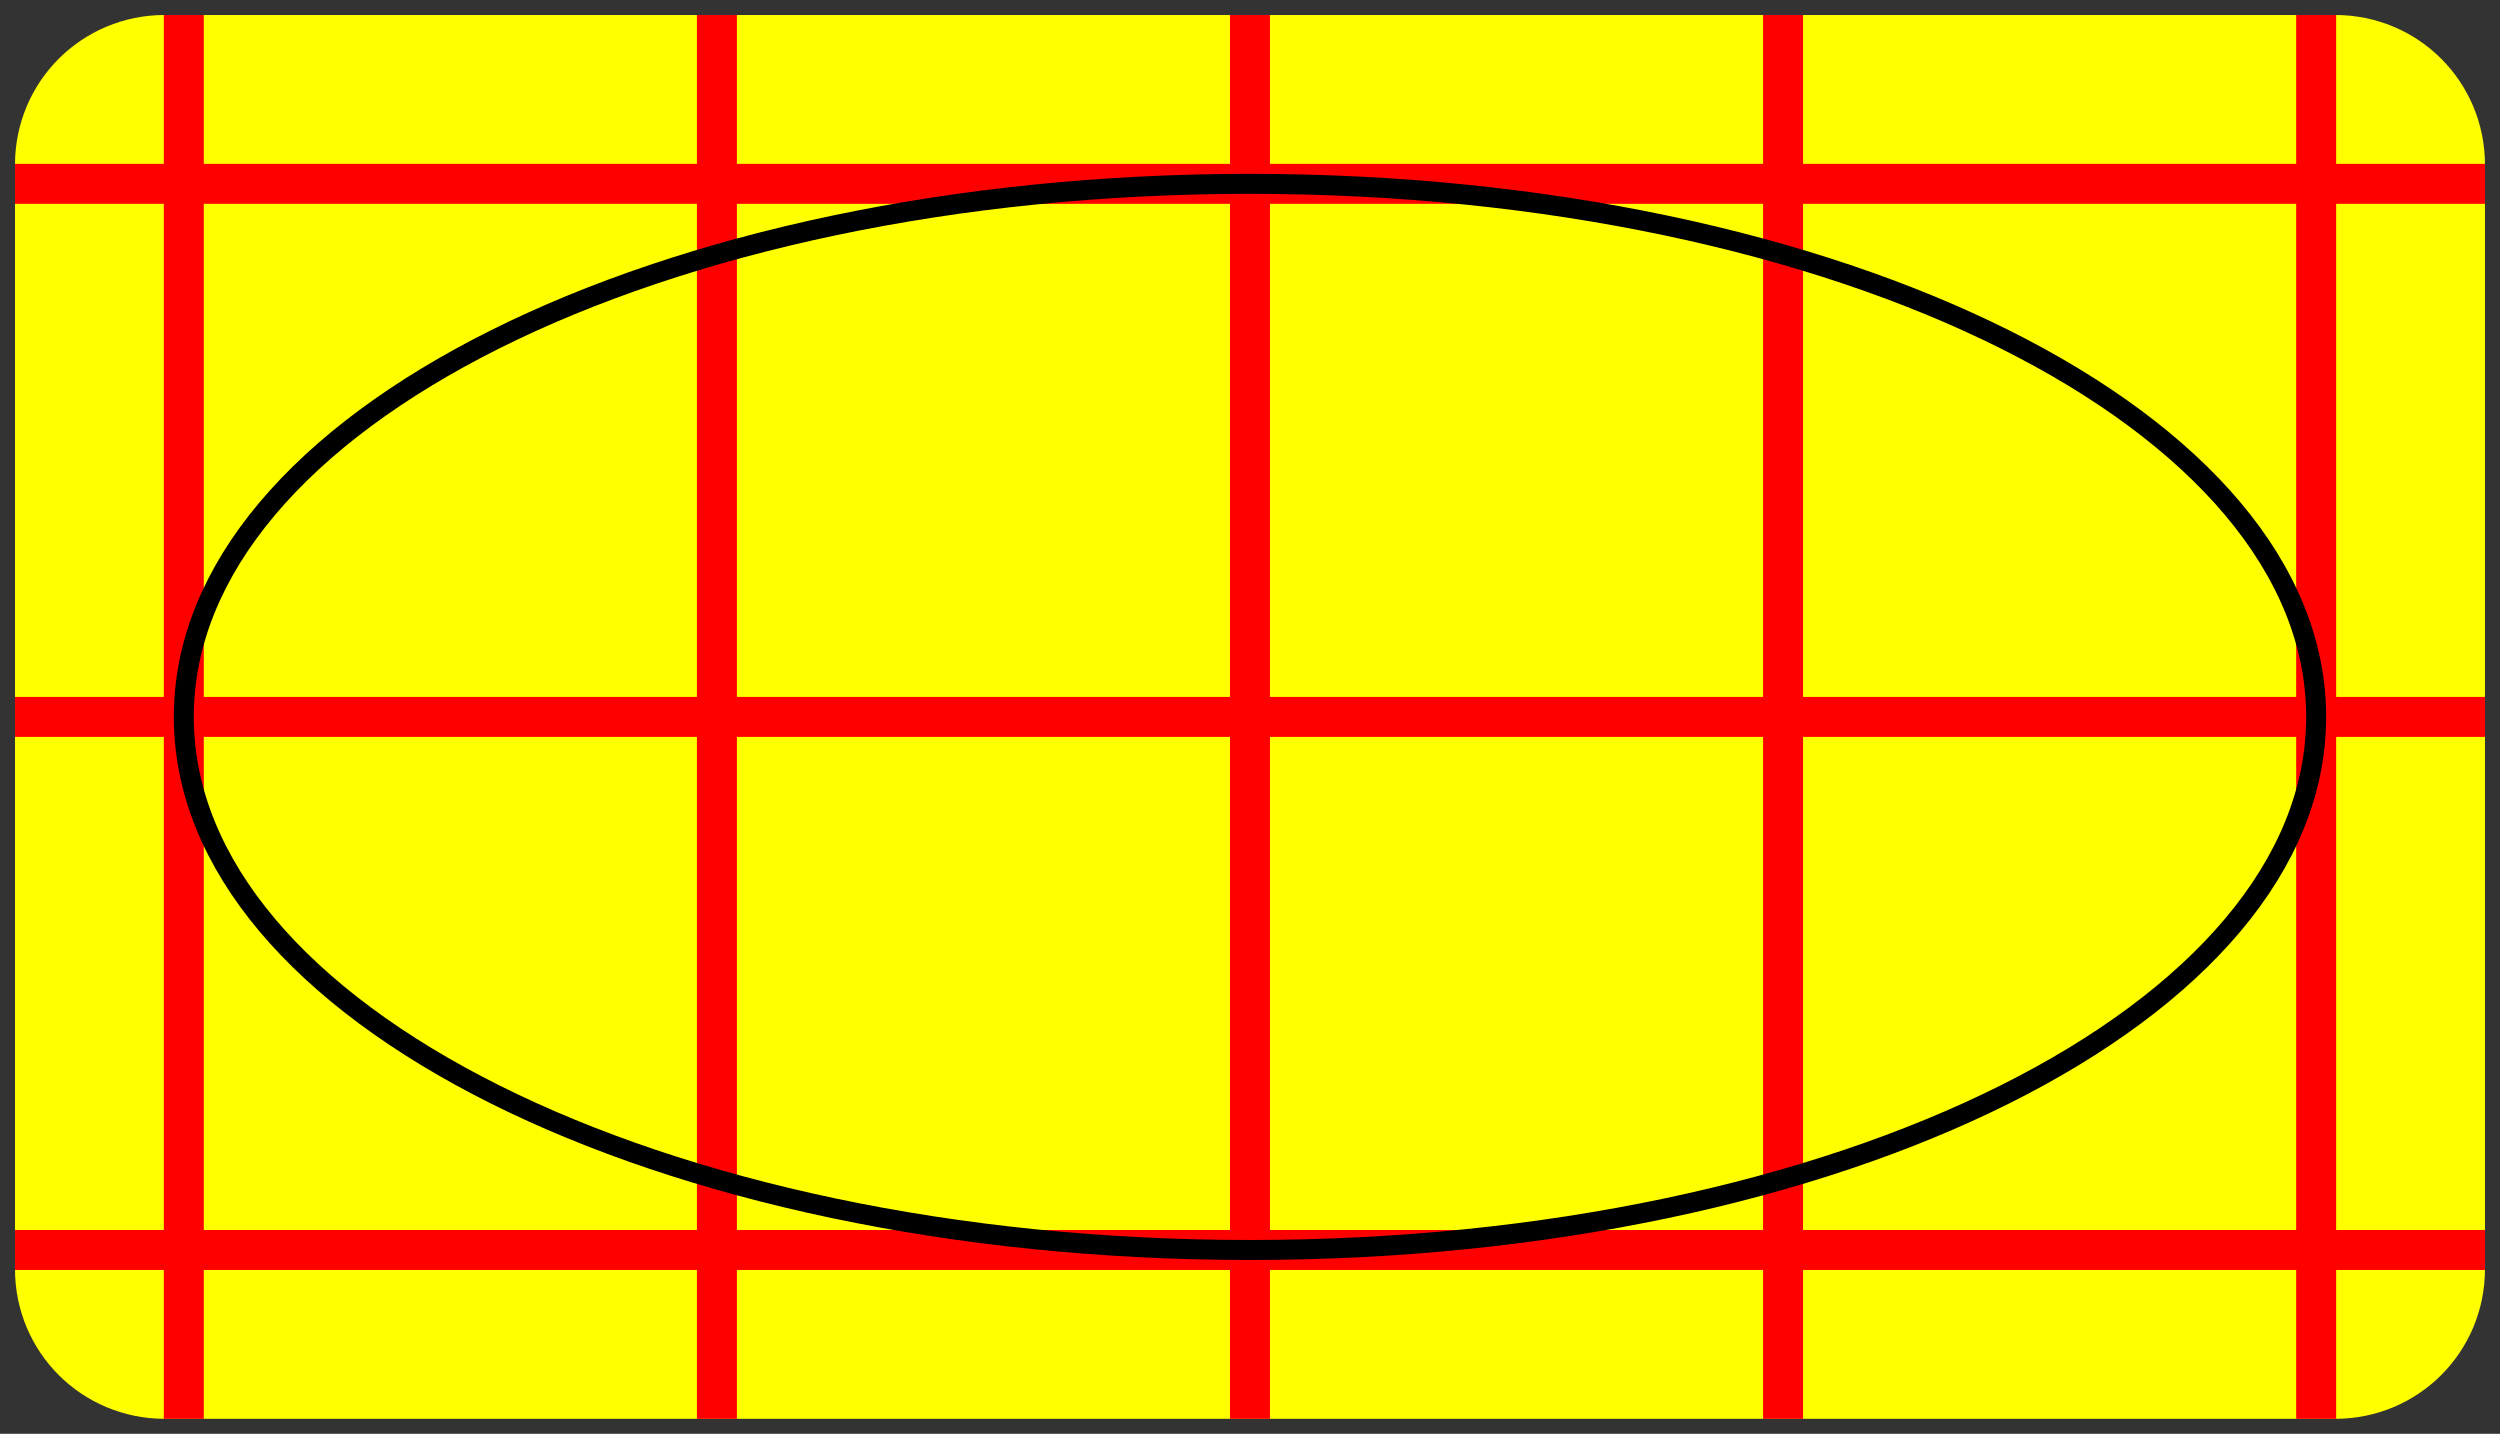
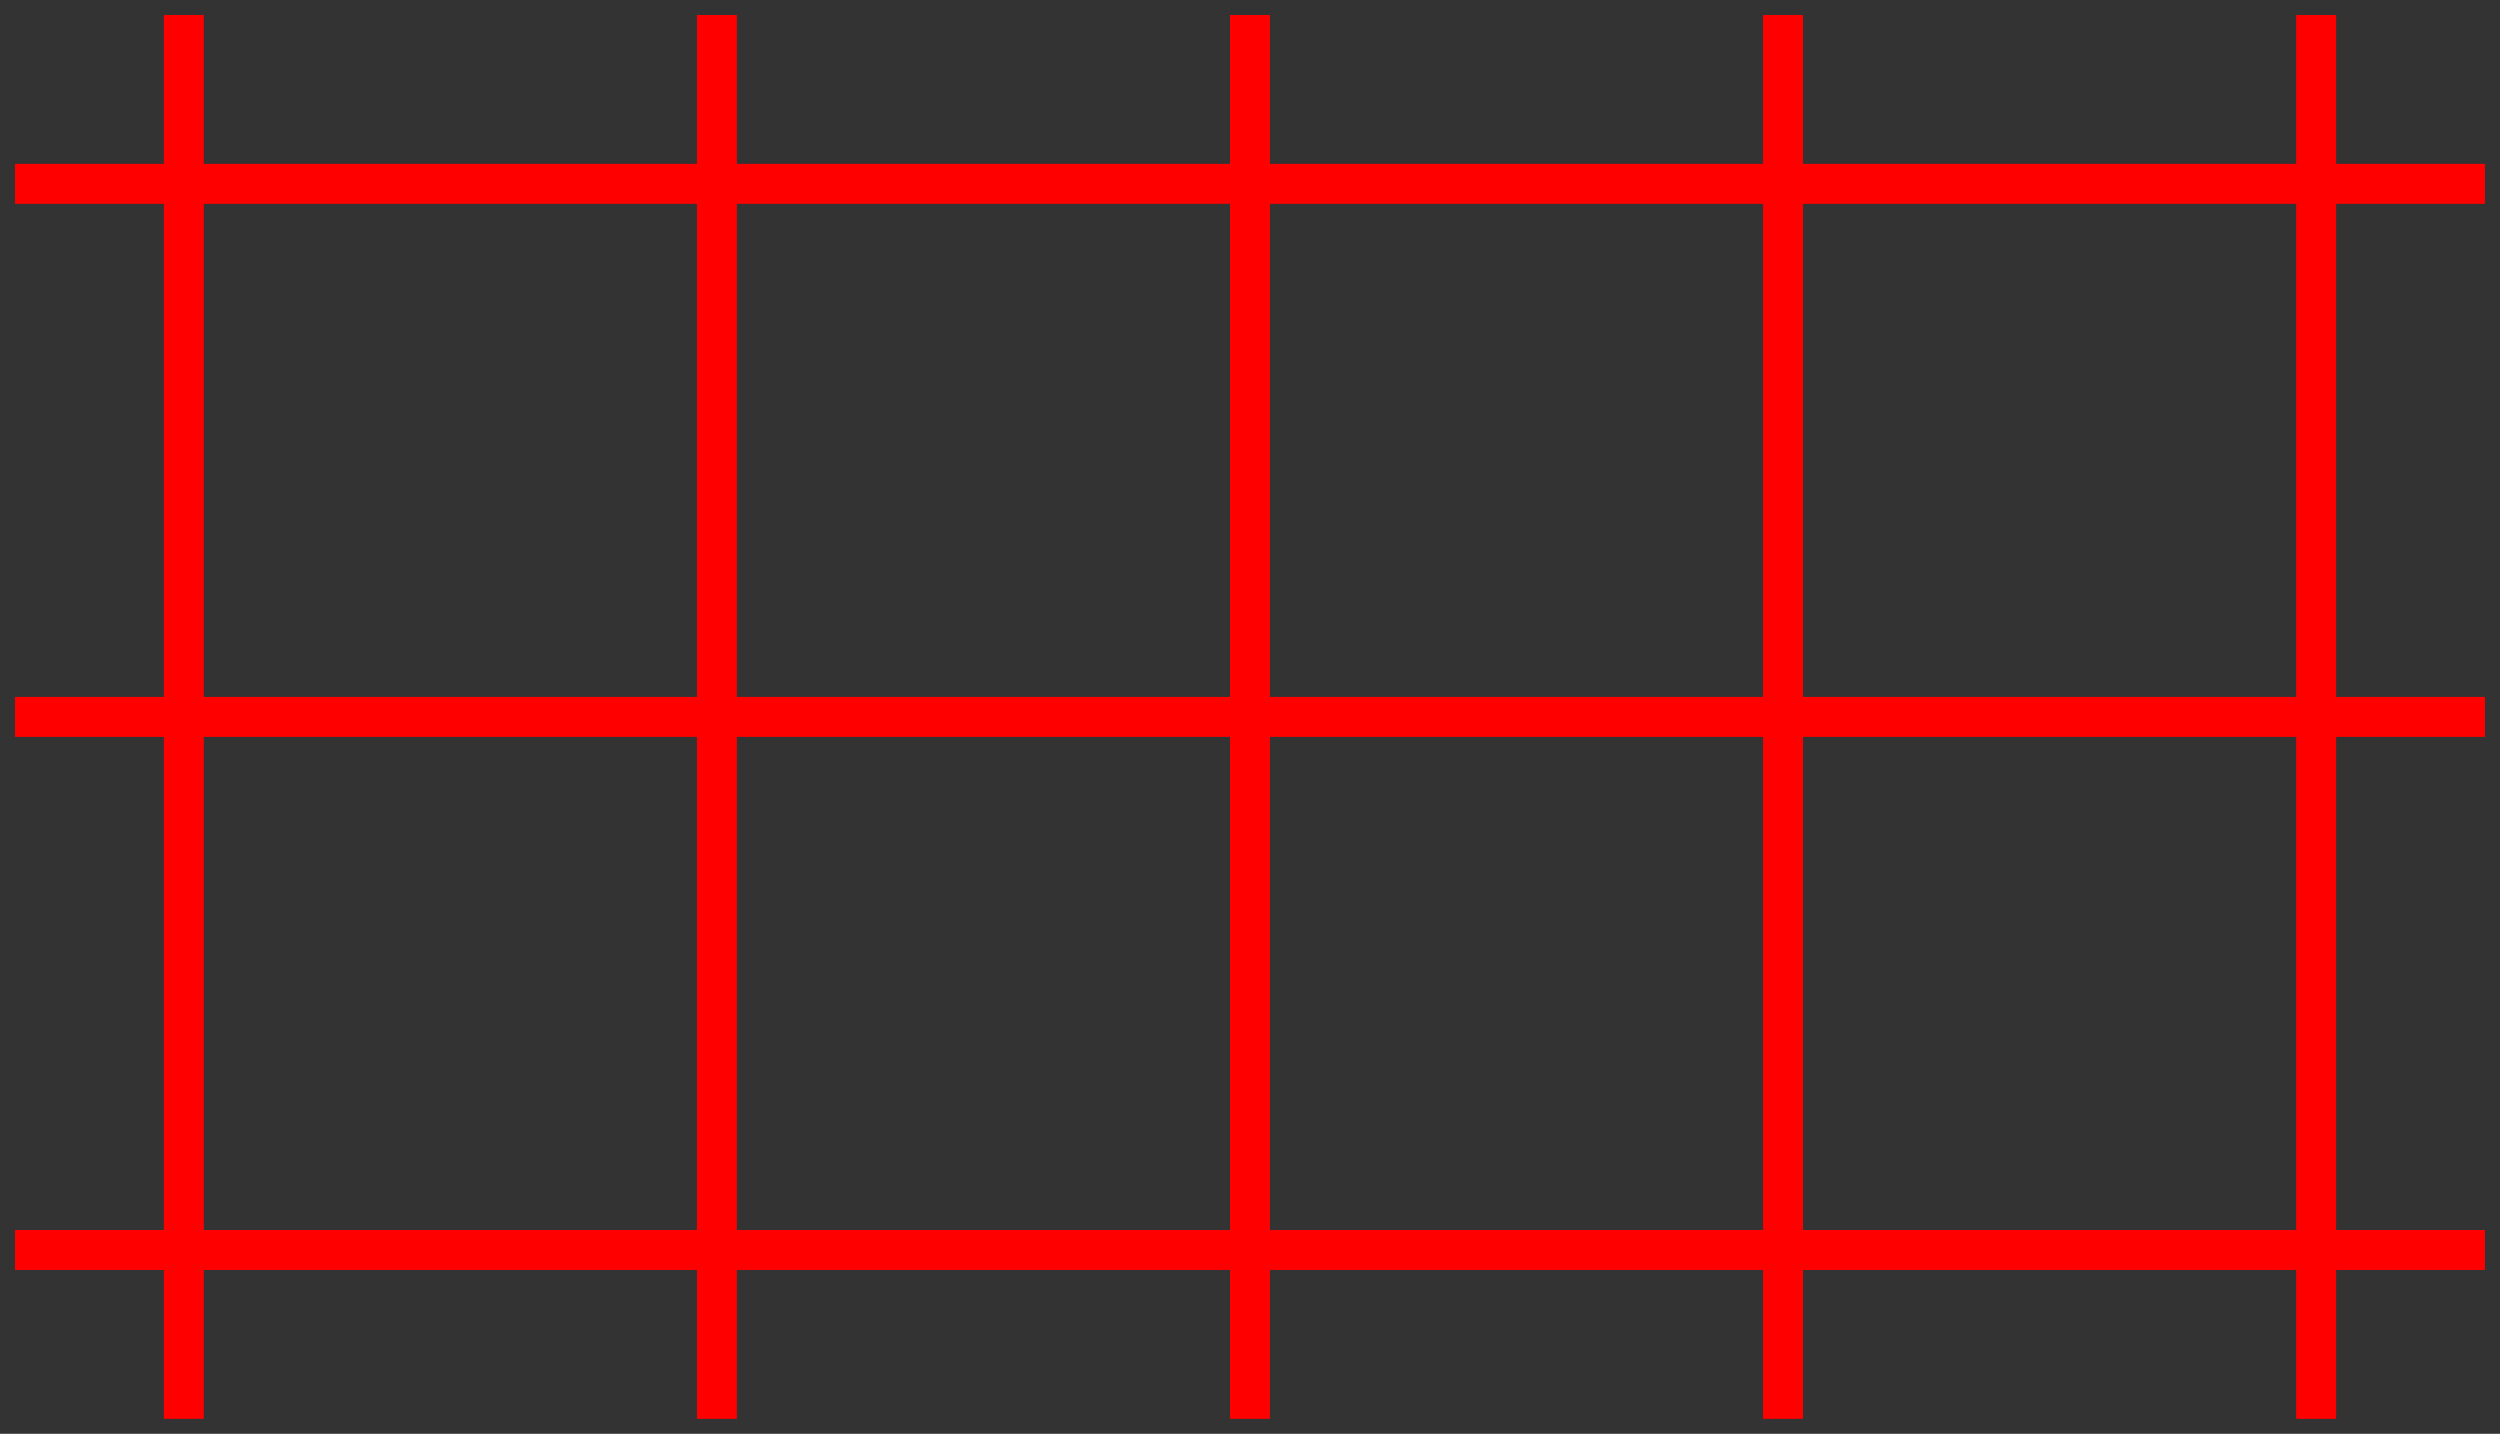
<svg xmlns="http://www.w3.org/2000/svg" width="66.717pt" height="38.264pt" viewBox="-33.358 -19.132 66.717 38.264 ">
  <rect x="-33.358" y="-19.132" width="66.717" height="38.264" fill="#333333" stroke="none" />
  <g transform="translate(0, 19.132 ) scale(1,-1) translate(0,19.132 )">
    <g>
      <g stroke="rgb(0.0%,0.0%,0.0%)">
        <g fill="rgb(0.0%,0.0%,0.0%)">
          <g stroke-width="0.4pt">
            <g>
              <g>
                <g fill="rgb(100.0%,100.0%,0.0%)">
-                   <path d=" M  -32.958 -18.732 M  -32.958 -14.732 L  -32.958 14.732 C  -32.958 16.952 -31.178 18.732 -28.958 18.732 L  28.958 18.732 C  31.178 18.732 32.958 16.952 32.958 14.732 L  32.958 -14.732 C  32.958 -16.952 31.178 -18.732 28.958 -18.732 L  -28.958 -18.732 C  -31.178 -18.732 -32.958 -16.952 -32.958 -14.732 Z M  32.958 18.732  " style="stroke:none" />
-                 </g>
+                   </g>
              </g>
              <g>
                <g stroke-width="0.8pt">
                  <g stroke="rgb(100.0%,0.0%,0.0%)">
                    <path d=" M  -32.958 -18.732 M  -32.958 -14.226 L  32.958 -14.226 M  -32.958 0.0 L  32.958 0.0 M  -32.958 14.226 L  32.958 14.226 M  -28.453 -18.732 L  -28.453 18.732 M  -14.226 -18.732 L  -14.226 18.732 M  0.0 -18.732 L  0.0 18.732 M  14.226 -18.732 L  14.226 18.732 M  28.453 -18.732 L  28.453 18.732  " style="fill:none" />
                  </g>
                </g>
              </g>
            </g>
            <g>
-               <path d=" M  0.0 0.0 M  28.453 0.0 C  28.453 7.896 15.791 14.226 0.0 14.226 C  -15.791 14.226 -28.453 7.896 -28.453 0.0 C  -28.453 -7.896 -15.791 -14.226 0.0 -14.226 C  15.791 -14.226 28.453 -7.896 28.453 0.0 Z M  0.0 0.0  " style="fill:none" />
-             </g>
+               </g>
          </g>
        </g>
      </g>
    </g>
  </g>
</svg>